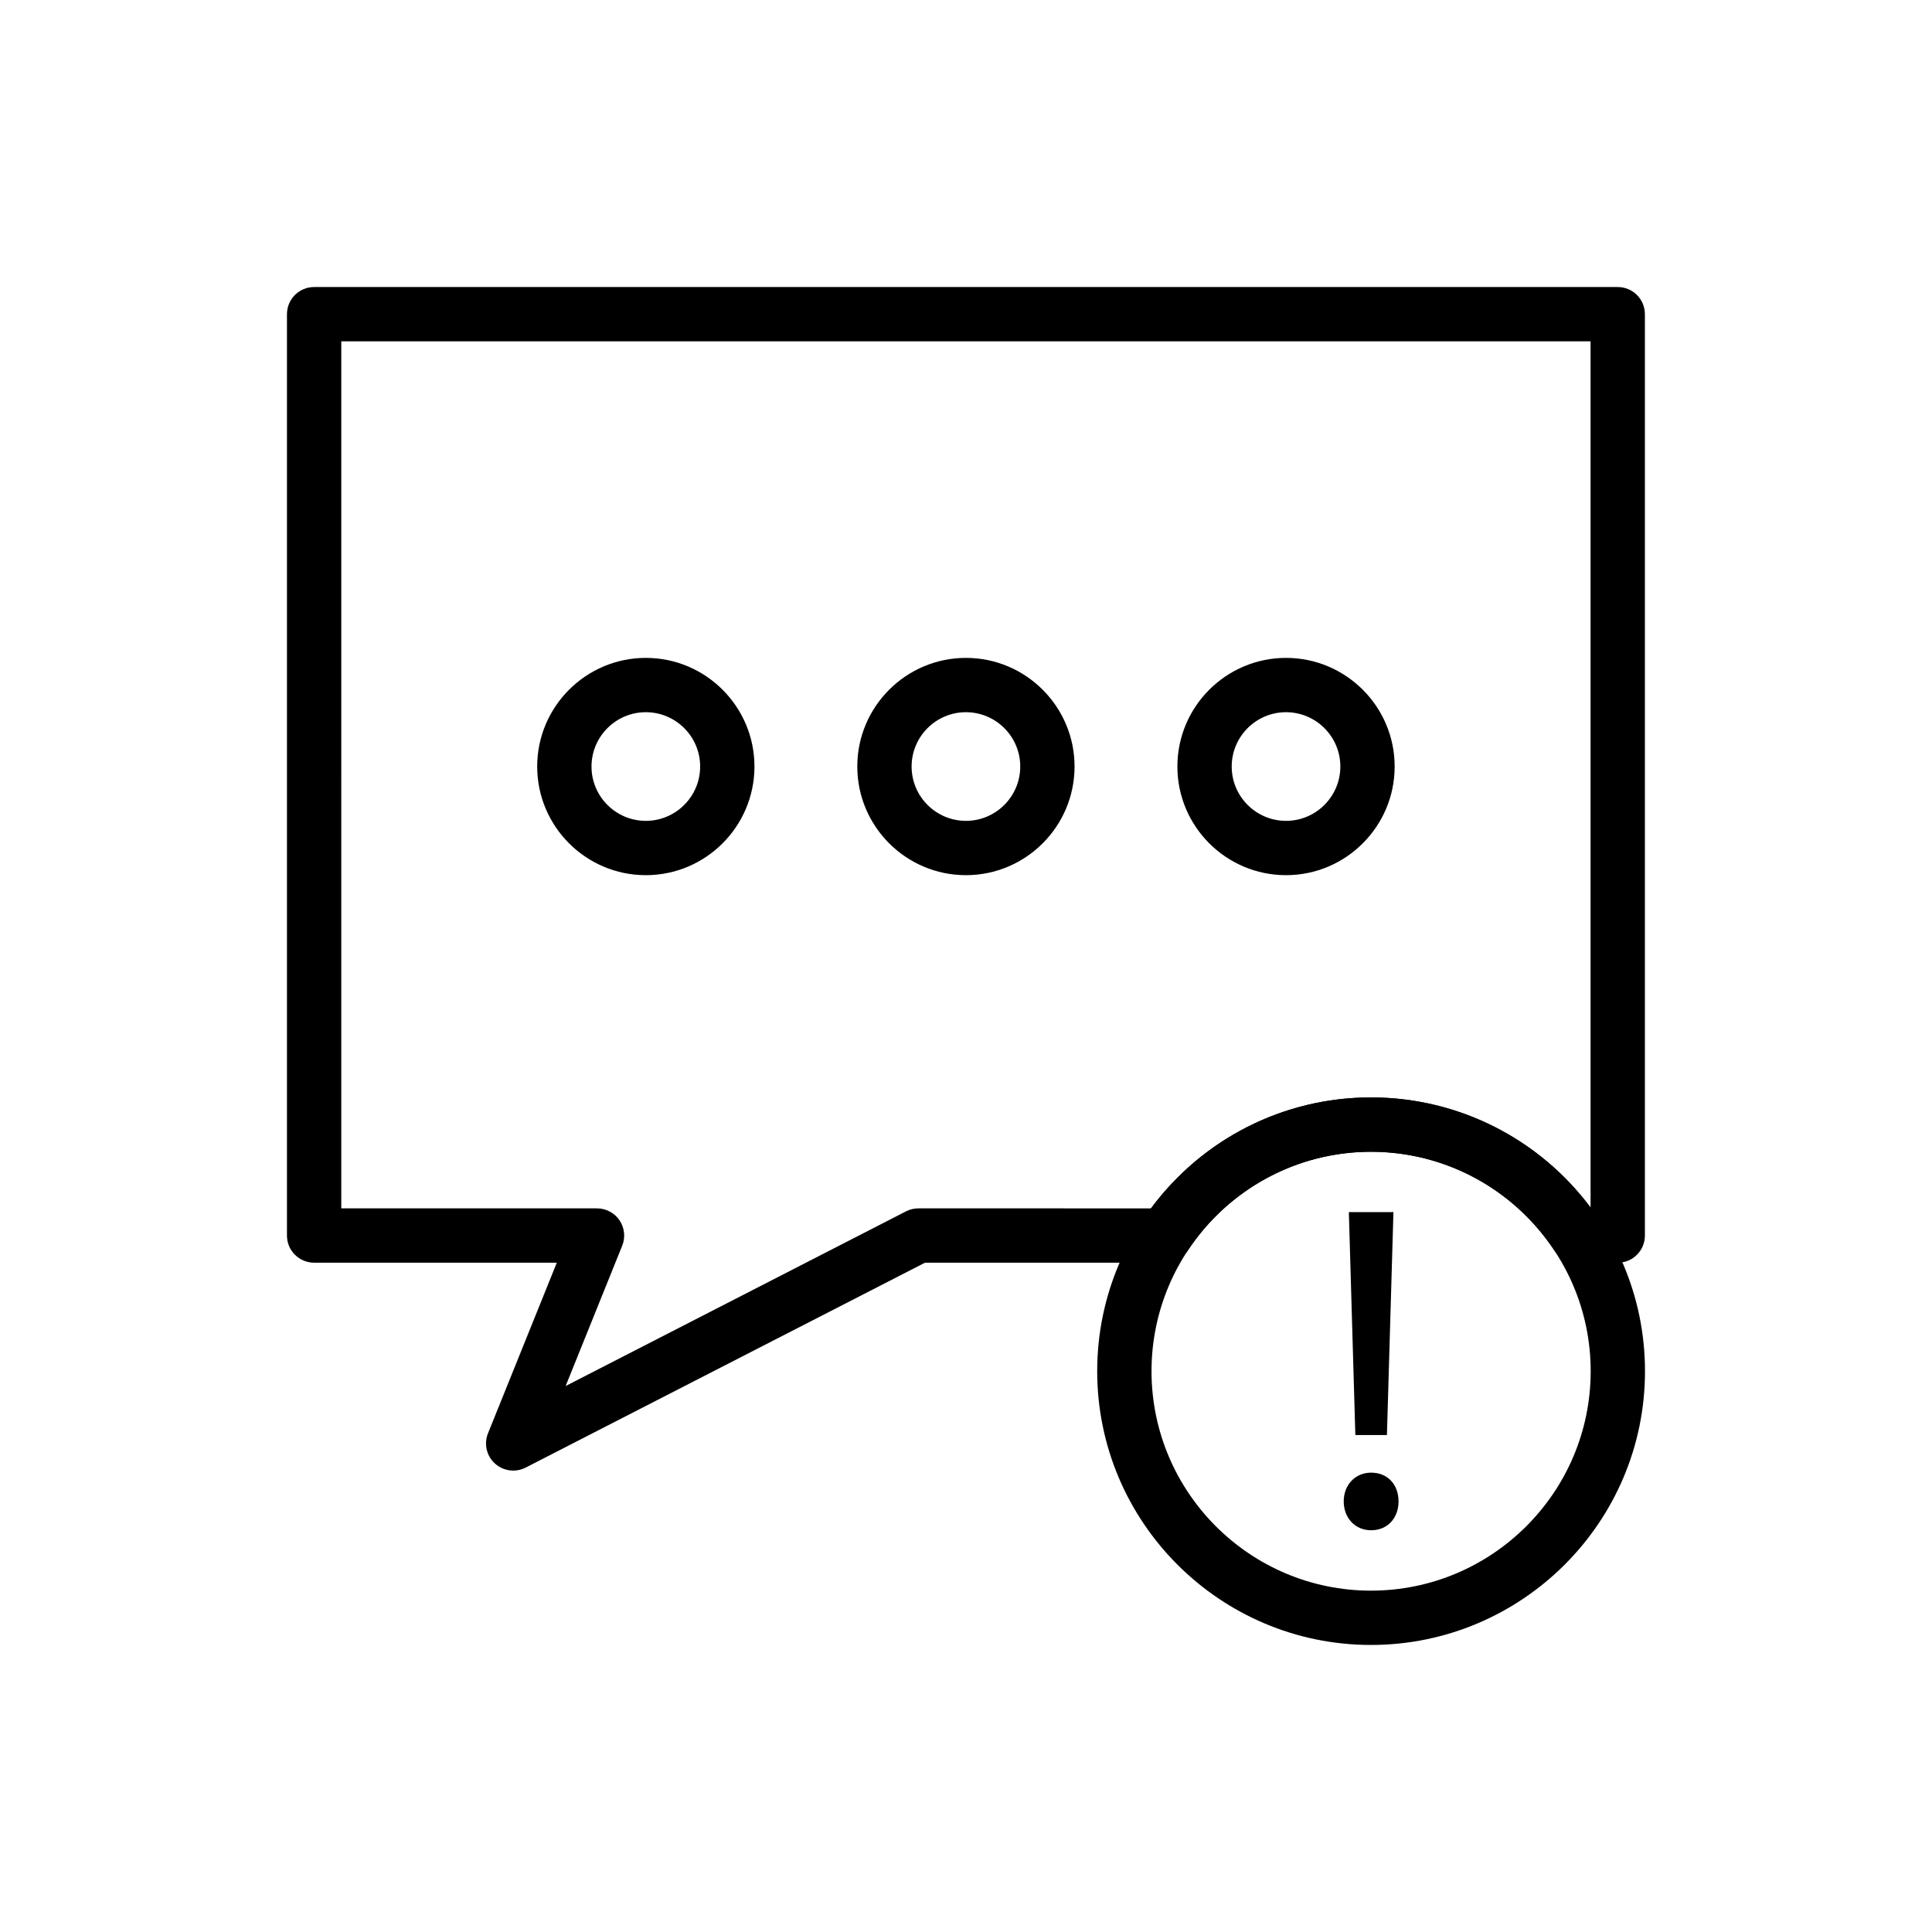
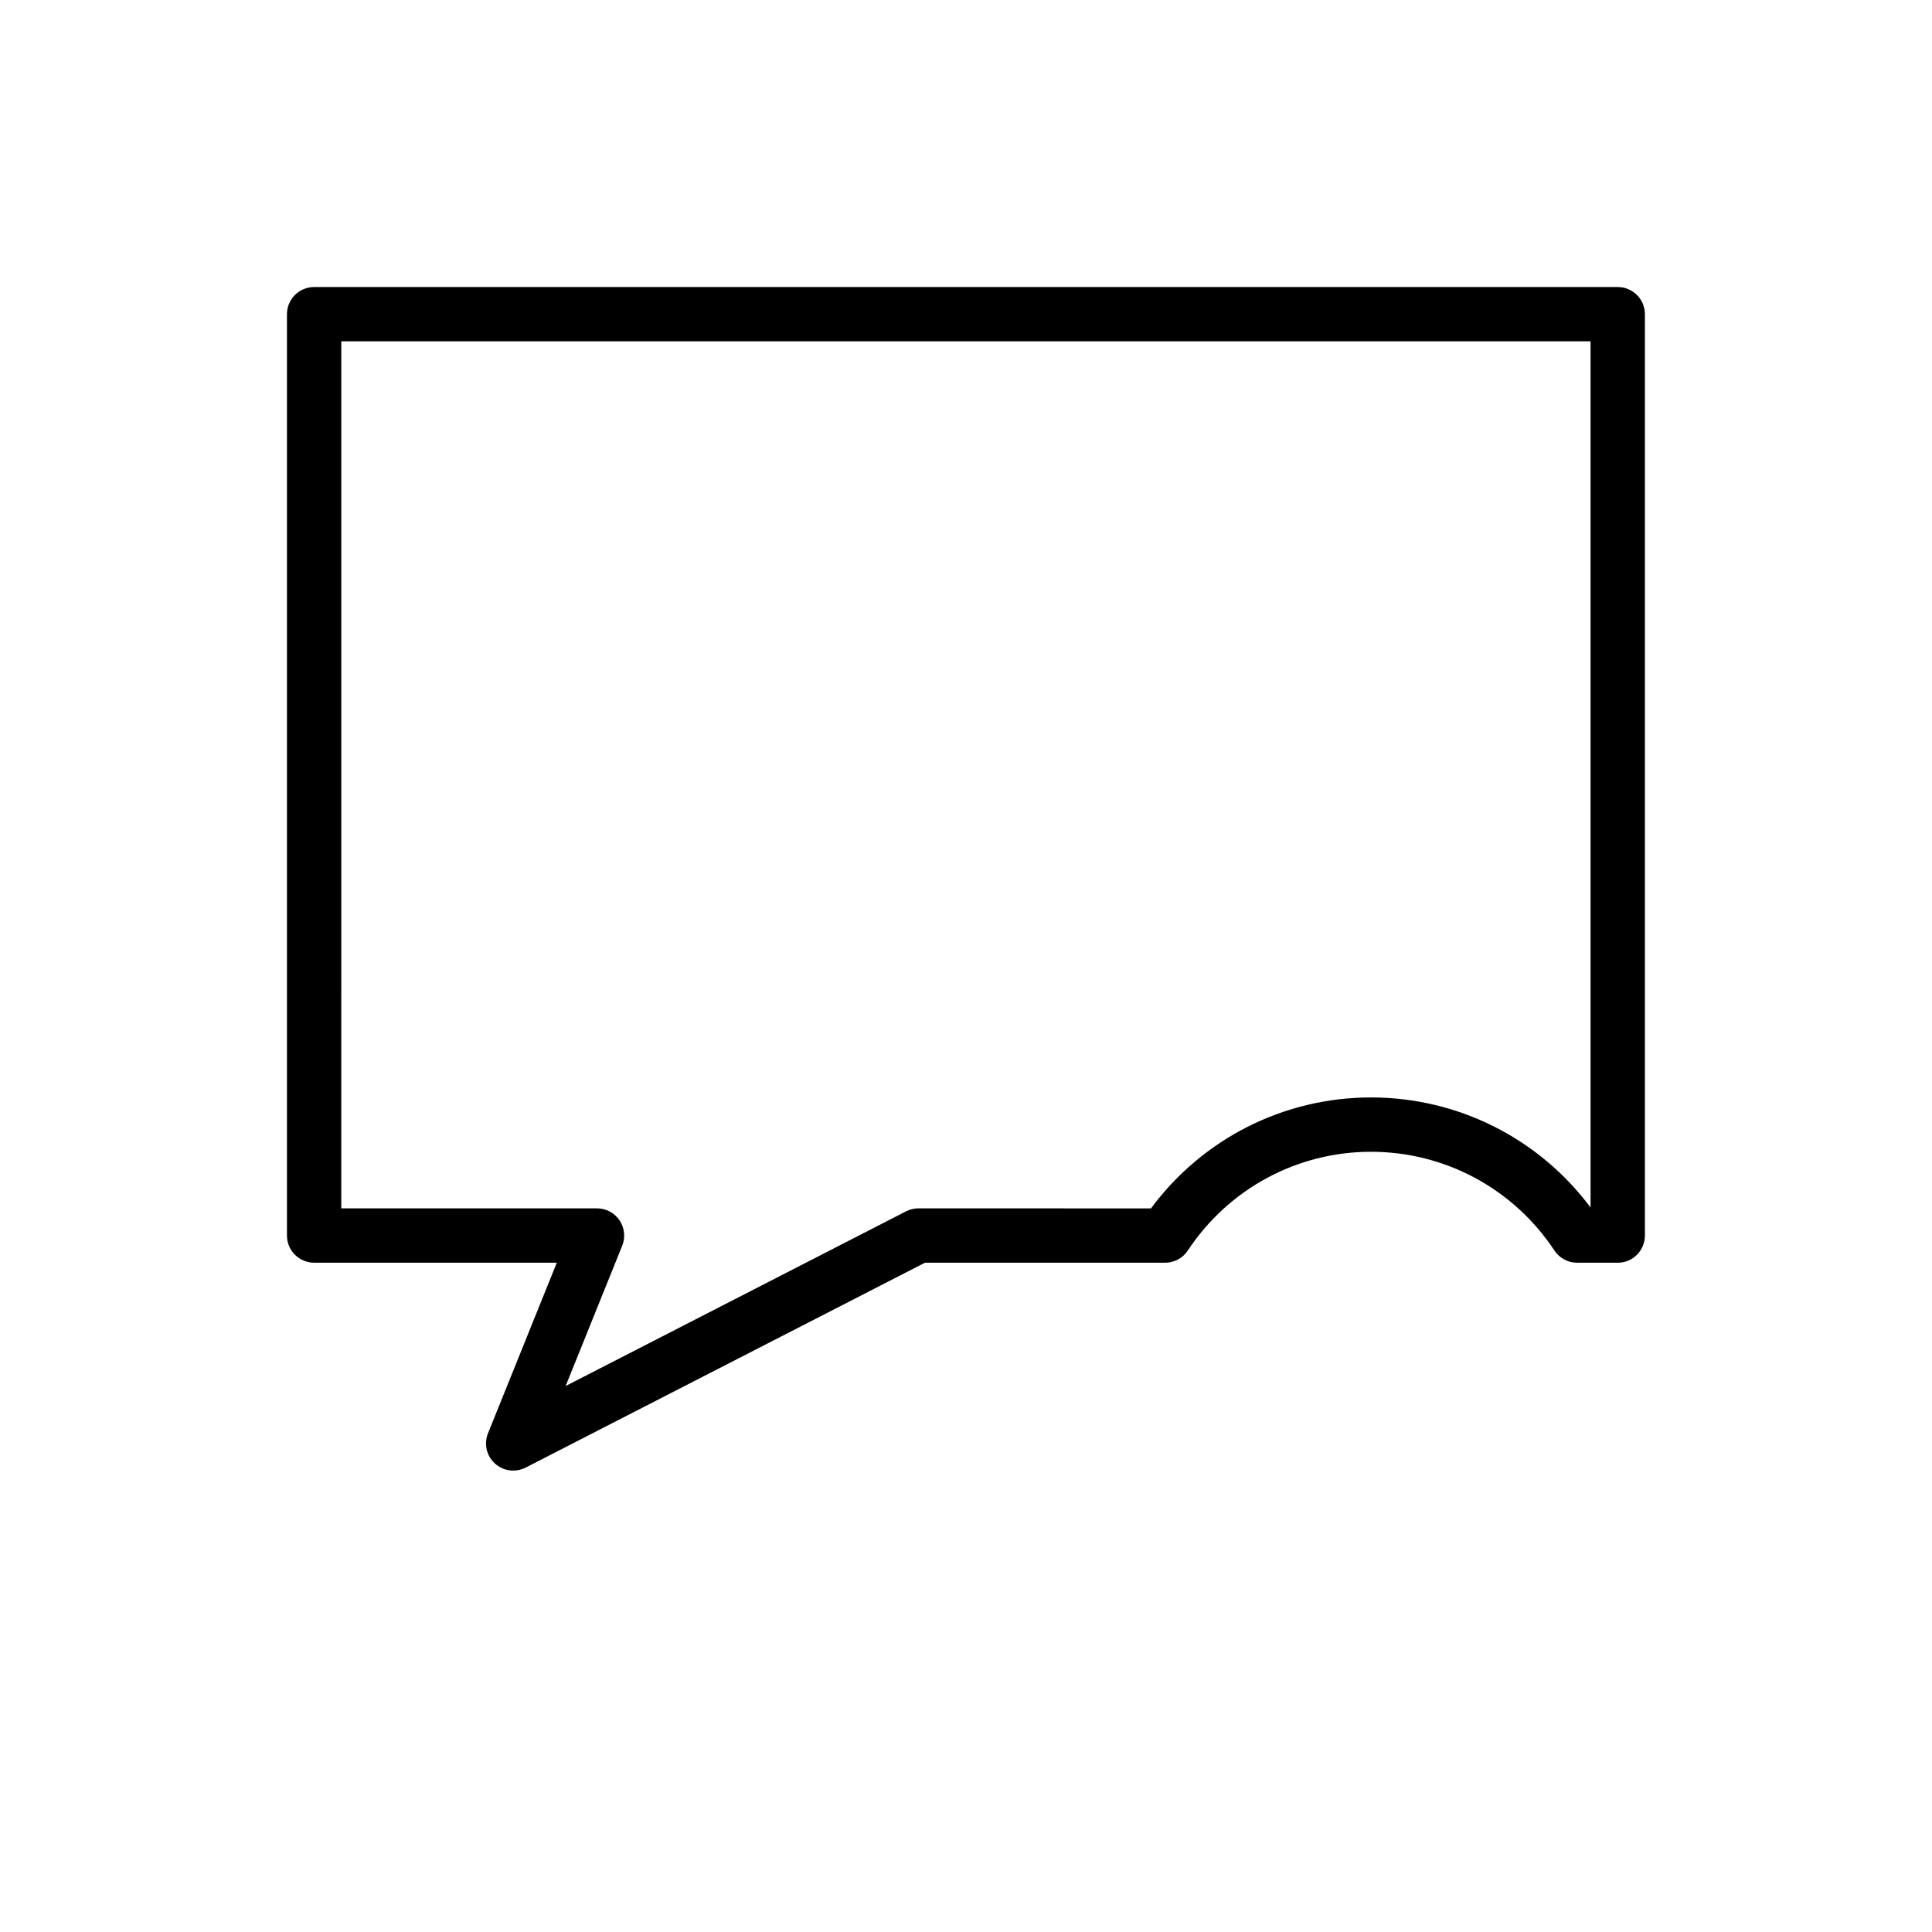
<svg xmlns="http://www.w3.org/2000/svg" fill="#000000" width="800px" height="800px" version="1.1" viewBox="144 144 512 512">
  <g>
-     <path d="m315.15 375.93c-15.875 0-28.789-12.918-28.789-28.793s12.914-28.789 28.789-28.789 28.789 12.914 28.789 28.789-12.914 28.793-28.789 28.793zm0-43.188c-7.938 0-14.395 6.457-14.395 14.395s6.457 14.398 14.395 14.398 14.395-6.461 14.395-14.398-6.457-14.395-14.395-14.395z" />
-     <path d="m399.98 375.93c-15.875 0-28.789-12.918-28.789-28.793s12.914-28.789 28.789-28.789 28.789 12.914 28.789 28.789-12.914 28.793-28.789 28.793zm0-43.188c-7.938 0-14.395 6.457-14.395 14.395s6.457 14.398 14.395 14.398 14.395-6.461 14.395-14.398-6.457-14.395-14.395-14.395z" />
-     <path d="m484.81 375.93c-15.875 0-28.789-12.918-28.789-28.793s12.914-28.789 28.789-28.789 28.789 12.914 28.789 28.789-12.914 28.793-28.789 28.793zm0-43.188c-7.938 0-14.395 6.457-14.395 14.395s6.457 14.398 14.395 14.398 14.395-6.461 14.395-14.398-6.457-14.395-14.395-14.395z" />
-     <path d="m507.32 579.93c-40.004 0-72.551-32.543-72.551-72.551 0-40.008 32.547-72.551 72.551-72.551 40.047 0 72.621 32.543 72.621 72.551 0.004 40.008-32.574 72.551-72.621 72.551zm0-130.7c-32.066 0-58.156 26.09-58.156 58.156 0.004 32.062 26.09 58.152 58.156 58.152 32.105 0 58.227-26.09 58.227-58.156 0.004-32.062-26.117-58.152-58.227-58.152z" />
    <path d="m280 533.72c-1.758 0-3.496-0.648-4.852-1.883-2.223-2.023-2.945-5.215-1.82-8.004l18.23-45.207h-64.312c-3.977 0-7.199-3.219-7.199-7.199v-244.16c0-3.977 3.223-7.199 7.199-7.199h345.47c3.977 0 7.199 3.223 7.199 7.199v244.17c0 3.977-3.223 7.199-7.199 7.199h-10.77c-2.418 0-4.672-1.215-6.008-3.227-10.832-16.391-29.004-26.176-48.613-26.176-19.57 0-37.719 9.785-48.543 26.168-1.332 2.016-3.59 3.234-6.008 3.234h-63.652l-105.84 54.305c-1.039 0.527-2.164 0.785-3.285 0.785zm-45.559-69.488h67.777c2.394 0 4.629 1.188 5.965 3.168 1.34 1.98 1.605 4.5 0.711 6.719l-14.992 37.188 90.199-46.285c1.016-0.52 2.144-0.793 3.285-0.793l61.641 0.004c13.68-18.477 35.188-29.402 58.297-29.402 23.043 0 44.496 10.832 58.191 29.168v-229.54h-331.07z" />
-     <path d="m500.1 541.9c0-4.43 3.082-7.633 7.266-7.633 4.43 0 7.262 3.203 7.262 7.633 0 4.309-2.832 7.633-7.262 7.633-4.309 0-7.266-3.32-7.266-7.633zm3.082-17.598-1.723-59.082h11.816l-1.723 59.082z" />
  </g>
</svg>